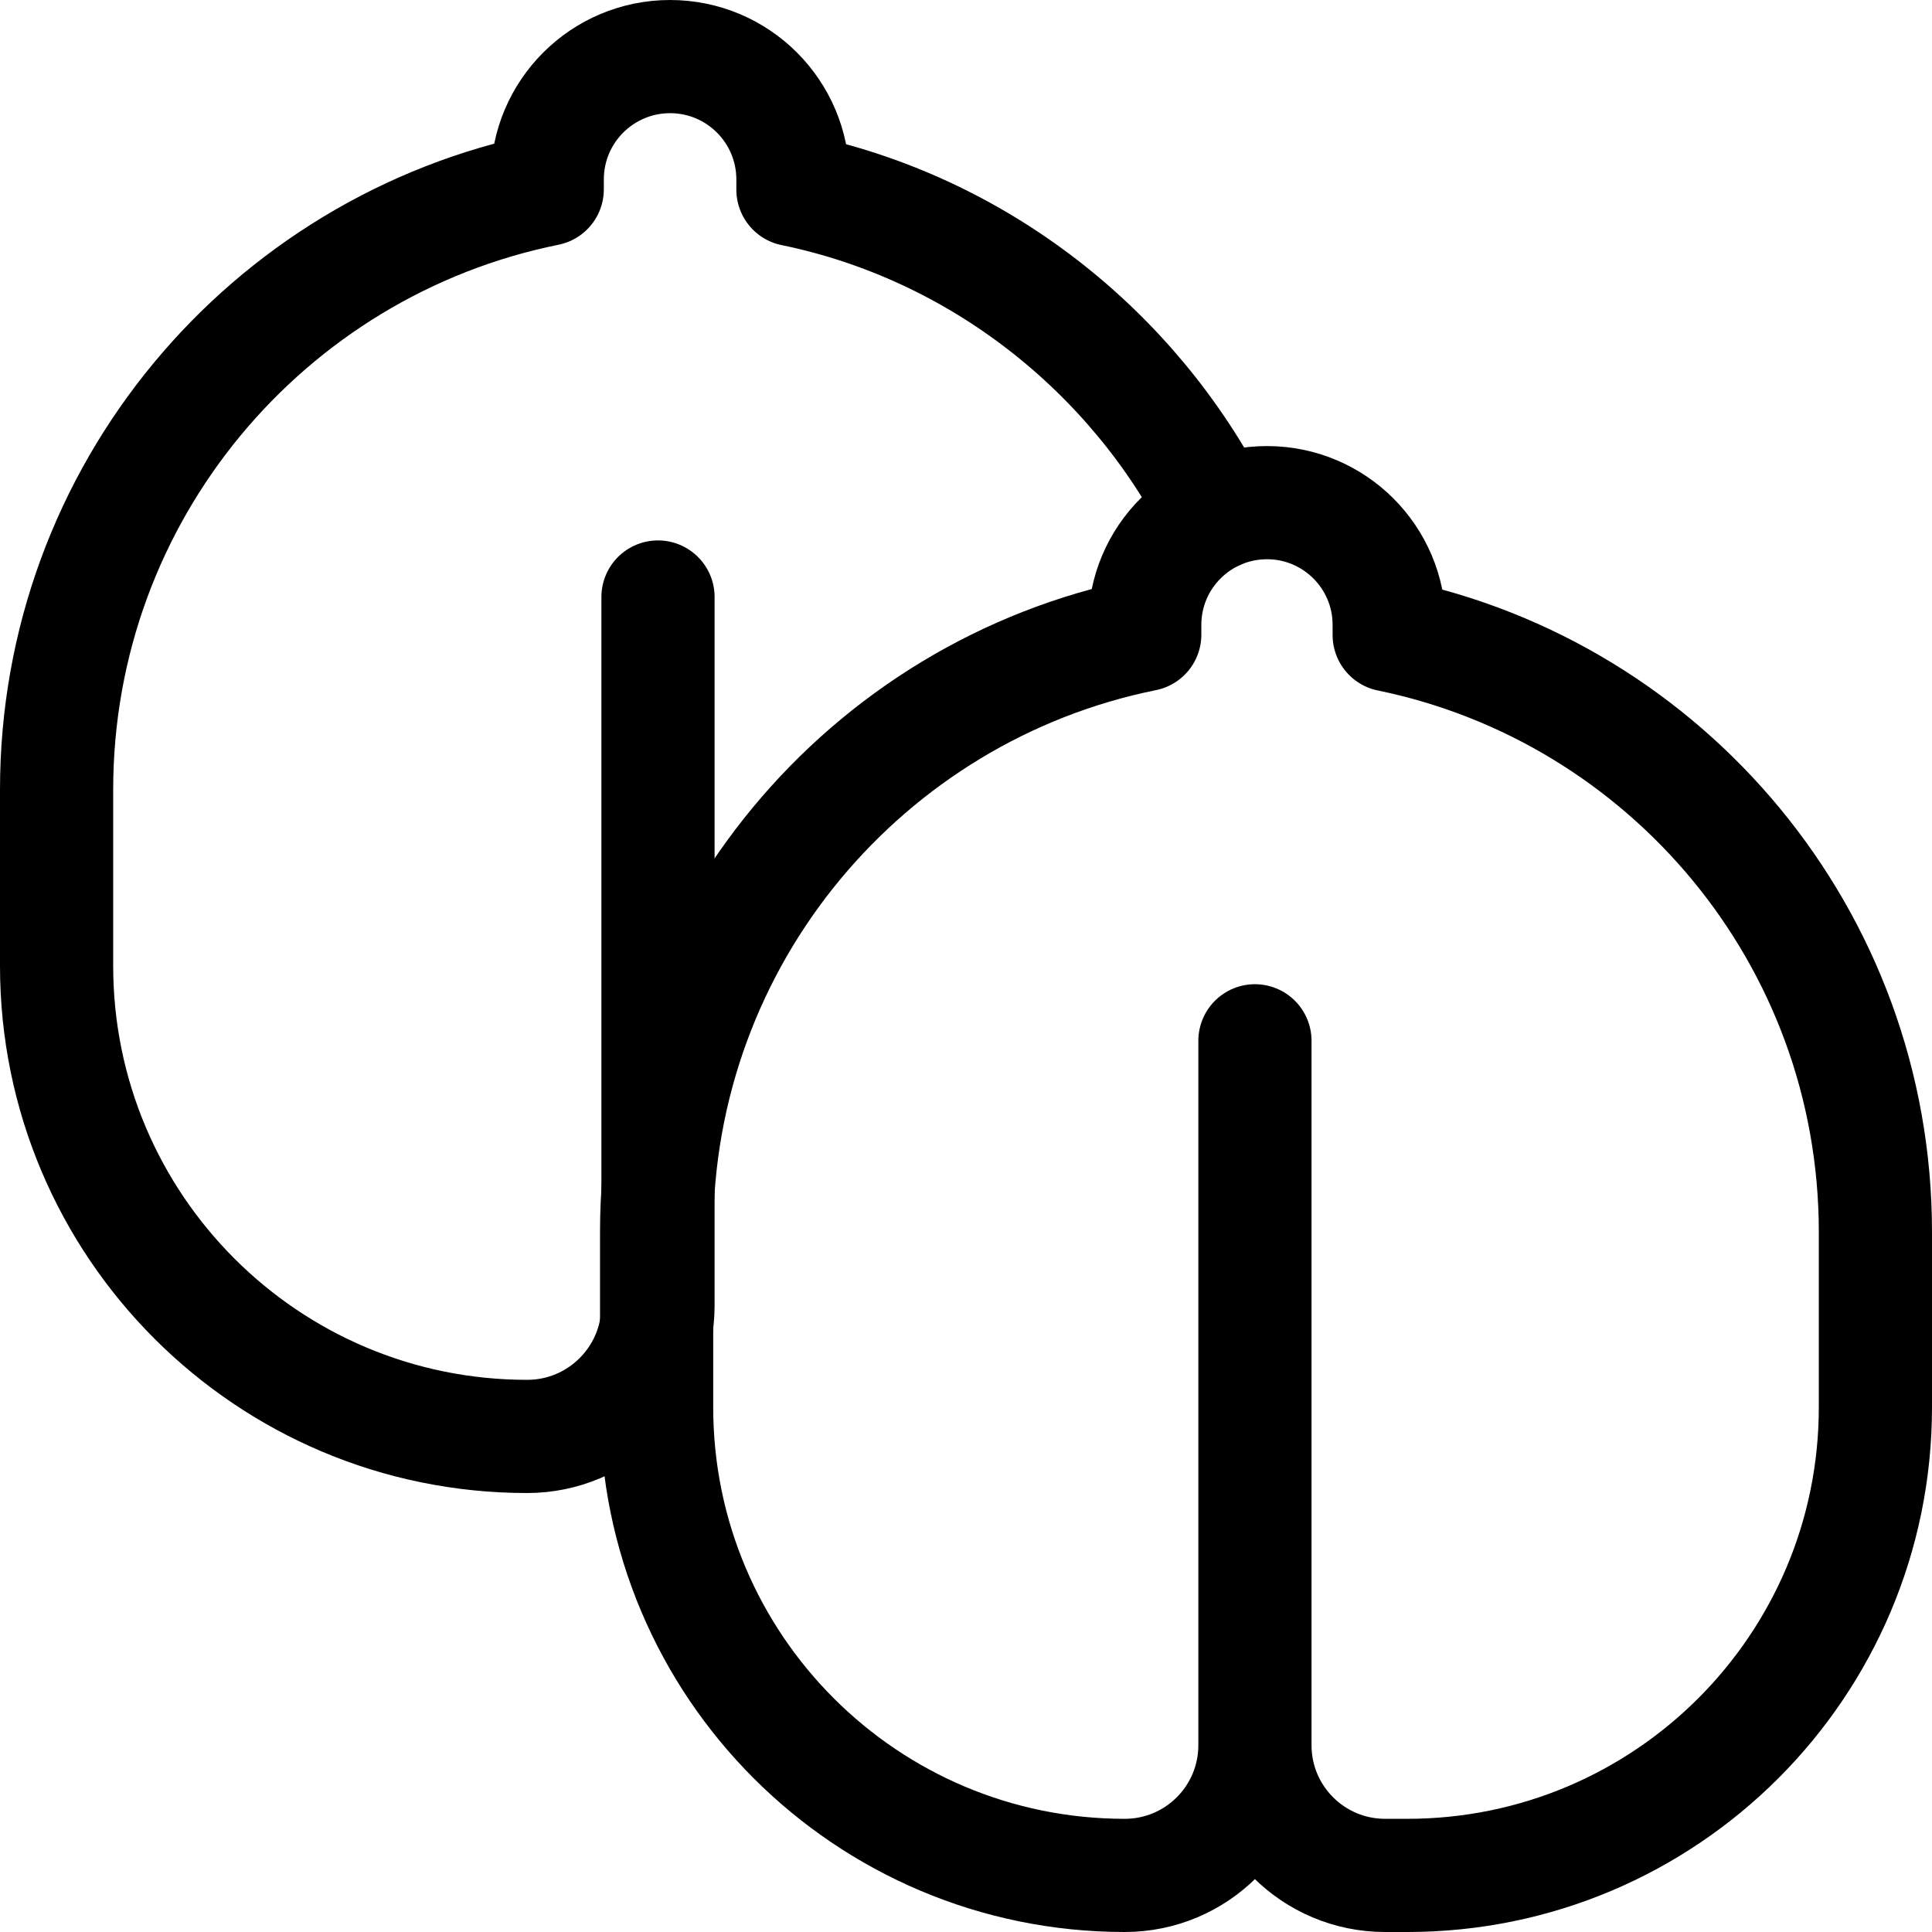
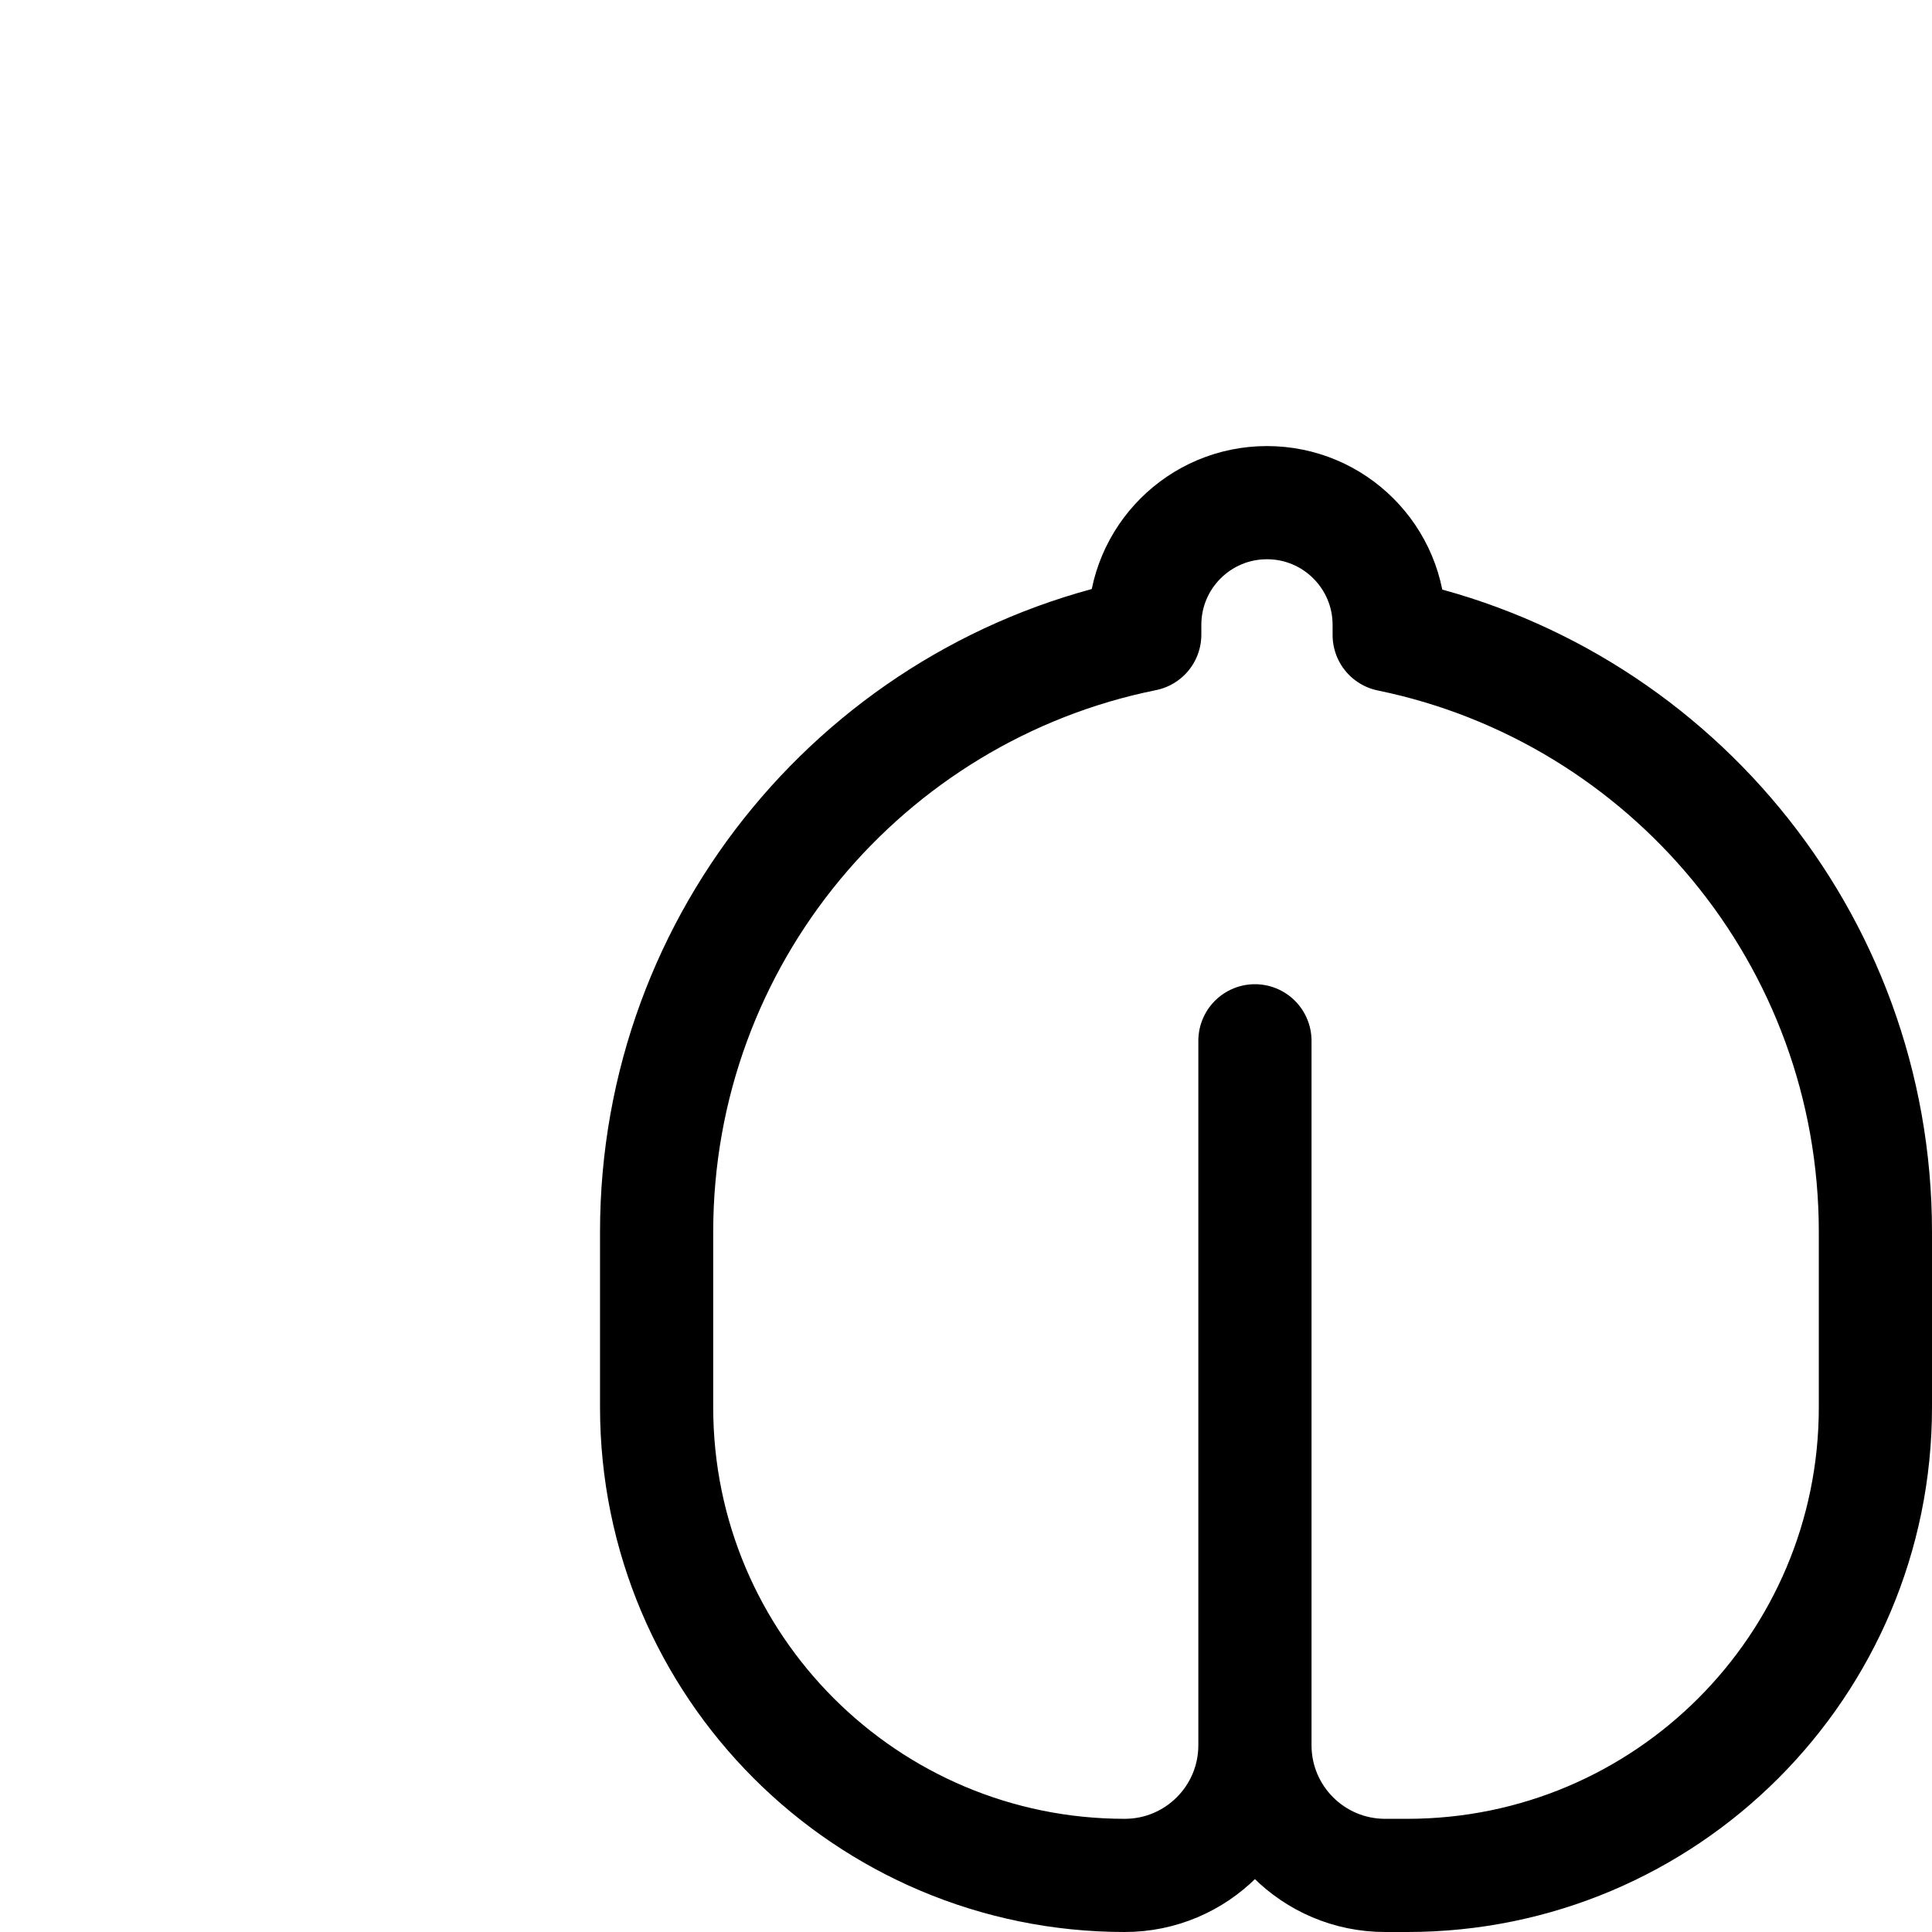
<svg xmlns="http://www.w3.org/2000/svg" version="1.1" id="Capa_1" x="0px" y="0px" viewBox="0 0 512.077 512.077" style="enable-background:new 0 0 512.077 512.077;" xml:space="preserve" width="24" height="24">
  <g>
-     <path style="fill:none;stroke:#000000;stroke-width:30;stroke-linecap:round;stroke-linejoin:round;stroke-miterlimit:10;" d="&#10;&#09;&#09;M174.402,346.044c0-15.103,0-188.636,0-188.27V346.044c0,19.155-15.528,34.683-34.682,34.683h0&#10;&#09;&#09;C70.839,380.727,15,324.889,15,256.008v-46.704C15,130.702,70.859,65.151,145.046,50.17v-2.608&#10;&#09;&#09;c0-17.984,14.579-32.562,32.562-32.562h0c17.984,0,32.562,14.579,32.562,32.562v2.708c48.93,10.044,90.104,42.612,112.173,85.878" />
    <path style="fill:none;stroke:#000000;stroke-width:30;stroke-linecap:round;stroke-linejoin:round;stroke-miterlimit:10;" d="&#10;&#09;&#09;M332.62,275.403v187.17c0,19.056-15.448,34.504-34.504,34.504h0c-68.527,0-124.079-55.552-124.079-124.079v-46.464&#10;&#09;&#09;c0-78.198,55.572-143.413,129.378-158.317v-2.594c0-17.891,14.504-32.395,32.395-32.395h0c17.891,0,32.395,14.504,32.395,32.395&#10;&#09;&#09;v2.694c73.553,15.098,128.871,80.197,128.871,158.217v46.464c0,68.527-55.552,124.079-124.079,124.079h-5.874&#10;&#09;&#09;c-19.056,0-34.504-15.449-34.504-34.505C332.62,447.547,332.62,275.039,332.62,275.403z" />
  </g>
</svg>